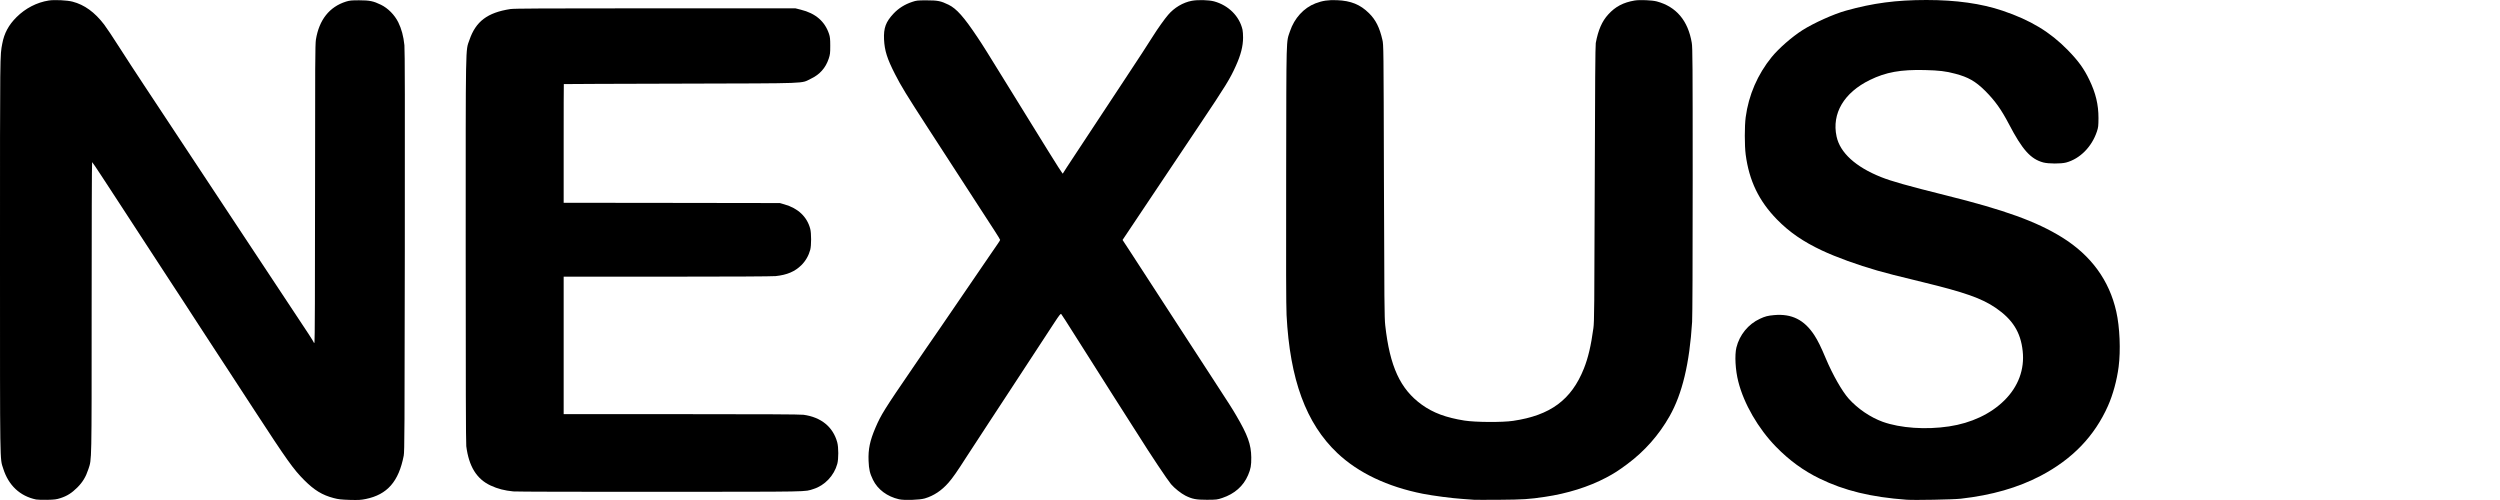
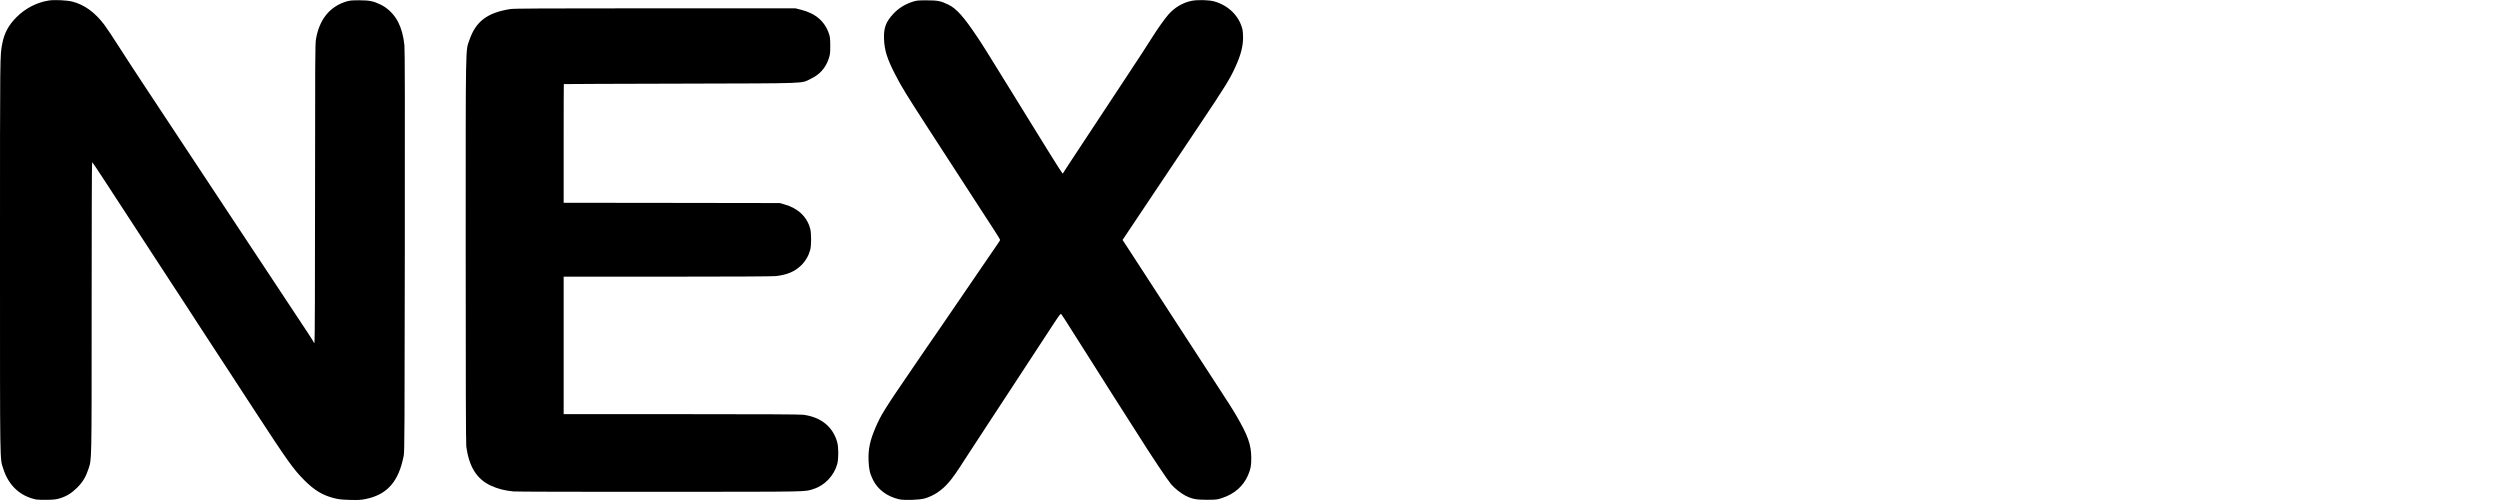
<svg xmlns="http://www.w3.org/2000/svg" width="200" height="40" viewBox="0 0 200 40" fill="none">
-   <rect width="200" height="40" fill="white" />
  <path d="M2.892 39.96C1.595 39.69 0.678 38.828 0.257 37.485C-0.014 36.642 0 37.559 0 20.434C0 3.904 -0.004 4.482 0.183 3.483C0.339 2.653 0.692 1.998 1.324 1.37C2.039 0.66 2.947 0.192 3.9 0.041C4.358 -0.032 5.375 0.018 5.806 0.133C6.755 0.38 7.575 0.976 8.327 1.957C8.505 2.186 9.055 3.011 9.55 3.79C10.045 4.564 10.93 5.925 11.516 6.805C12.863 8.84 15.288 12.506 19.545 18.949C21.245 21.524 24.127 25.882 24.709 26.753C24.929 27.092 25.113 27.39 25.113 27.417C25.113 27.45 25.131 27.445 25.158 27.404C25.186 27.358 25.204 23.05 25.204 15.466C25.204 5.045 25.213 3.547 25.273 3.166C25.53 1.585 26.355 0.545 27.679 0.128C27.977 0.037 28.119 0.023 28.733 0.023C29.562 0.023 29.874 0.087 30.474 0.38C31.038 0.655 31.565 1.187 31.863 1.787C32.119 2.305 32.28 2.896 32.353 3.62C32.39 4.01 32.399 8.313 32.385 20.117C32.371 34.388 32.362 36.129 32.298 36.454C31.895 38.526 30.983 39.566 29.264 39.919C28.861 40.001 28.696 40.01 27.977 39.992C27.285 39.969 27.078 39.946 26.694 39.845C25.782 39.607 25.145 39.218 24.334 38.406C23.481 37.554 22.95 36.807 20.36 32.834C19.426 31.4 18.422 29.86 18.133 29.42C17.845 28.98 17.428 28.338 17.203 27.999C16.983 27.66 16.392 26.753 15.888 25.983C15.388 25.213 14.838 24.375 14.674 24.113C14.504 23.857 14.101 23.233 13.771 22.734C13.445 22.235 12.964 21.497 12.703 21.098C12.442 20.695 11.988 19.998 11.69 19.545C11.172 18.747 10.92 18.362 9.486 16.163C9.119 15.604 8.501 14.655 8.111 14.059C7.722 13.459 7.387 12.969 7.369 12.969C7.346 12.969 7.332 18.197 7.332 24.59C7.332 37.27 7.341 36.697 7.076 37.517C6.869 38.15 6.617 38.567 6.187 38.998C5.742 39.442 5.366 39.68 4.835 39.85C4.523 39.951 4.367 39.974 3.781 39.987C3.405 39.992 3.002 39.983 2.892 39.96Z" fill="black" />
  <path d="M71.924 39.942C70.975 39.726 70.214 39.158 69.838 38.384C69.586 37.866 69.513 37.554 69.486 36.867C69.449 35.941 69.591 35.258 70.04 34.209C70.48 33.182 70.75 32.747 73.06 29.374C73.601 28.581 74.091 27.871 74.141 27.793C74.233 27.665 74.636 27.083 75.191 26.272C76.268 24.7 78.706 21.139 79.132 20.507C79.425 20.081 79.741 19.618 79.838 19.48C79.934 19.343 80.012 19.215 80.012 19.192C80.012 19.164 79.81 18.834 79.563 18.454C79.315 18.069 78.715 17.148 78.234 16.406C77.752 15.663 76.978 14.467 76.511 13.748C76.048 13.028 75.021 11.447 74.228 10.228C72.51 7.575 72.093 6.897 71.603 5.934C70.97 4.697 70.769 4.056 70.723 3.162C70.682 2.236 70.86 1.751 71.493 1.077C71.896 0.655 72.382 0.348 72.978 0.151C73.317 0.037 73.399 0.027 74.123 0.027C75.021 0.027 75.269 0.078 75.887 0.38C76.524 0.692 77.111 1.352 78.211 3.002C78.724 3.776 78.719 3.767 81.203 7.79C81.739 8.661 82.308 9.578 82.463 9.83C82.619 10.082 83.252 11.099 83.861 12.089C84.471 13.074 84.988 13.885 85.007 13.885C85.025 13.885 85.053 13.858 85.066 13.821C85.08 13.789 85.47 13.184 85.937 12.483C86.4 11.782 87.261 10.471 87.853 9.578C88.444 8.684 89.42 7.204 90.025 6.287C91.138 4.605 91.729 3.698 92.256 2.864C92.609 2.3 93.177 1.503 93.448 1.191C93.938 0.614 94.639 0.197 95.345 0.064C95.835 -0.028 96.701 -0.005 97.128 0.11C98.278 0.426 99.153 1.292 99.401 2.374C99.428 2.493 99.446 2.777 99.446 3.011C99.442 3.703 99.268 4.385 98.864 5.279C98.402 6.306 98.072 6.846 95.977 9.972C95.148 11.209 93.42 13.789 92.137 15.709L89.805 19.196L90.465 20.204C91.189 21.318 92.082 22.693 92.522 23.371C92.678 23.609 92.921 23.985 93.063 24.205C93.205 24.43 94.025 25.685 94.878 27C95.734 28.32 96.688 29.791 97.004 30.268C98.388 32.394 98.576 32.687 98.878 33.205C99.822 34.809 100.088 35.551 100.102 36.592C100.106 37.247 100.06 37.504 99.845 38.012C99.469 38.888 98.768 39.506 97.783 39.836C97.371 39.974 97.329 39.978 96.555 39.983C95.689 39.983 95.382 39.923 94.836 39.653C94.484 39.474 93.961 39.062 93.681 38.732C93.393 38.388 92.009 36.317 91.079 34.828C90.882 34.511 90.684 34.204 90.639 34.14C90.561 34.026 89.667 32.628 89.067 31.675C88.508 30.786 88.439 30.68 87.275 28.847C85.598 26.212 85.552 26.139 85.24 25.639C85.08 25.387 84.924 25.154 84.897 25.122C84.851 25.076 84.736 25.222 84.351 25.809C83.65 26.886 82.908 28.018 82.152 29.168C81.79 29.723 81.07 30.818 80.562 31.597C80.048 32.38 79.393 33.379 79.104 33.819C78.169 35.24 77.808 35.799 77.308 36.569C76.575 37.719 76.195 38.26 75.878 38.617C75.328 39.245 74.701 39.662 73.986 39.873C73.569 39.997 72.345 40.038 71.924 39.942Z" fill="black" />
-   <path d="M117.933 39.983C117.859 39.974 117.433 39.942 116.993 39.914C116.154 39.859 114.651 39.662 113.831 39.502C110.99 38.938 108.662 37.829 106.985 36.244C104.483 33.874 103.19 30.36 102.925 25.204C102.888 24.521 102.879 21.052 102.893 13.931C102.911 2.557 102.888 3.442 103.2 2.498C103.548 1.457 104.299 0.632 105.234 0.27C105.798 0.055 106.252 -0.014 106.957 0.014C108.075 0.06 108.818 0.362 109.519 1.054C110.055 1.581 110.367 2.2 110.591 3.185C110.687 3.593 110.687 3.671 110.715 14.481C110.742 24.136 110.752 25.442 110.82 26.034C111.187 29.319 112.016 31.125 113.739 32.371C114.647 33.027 115.678 33.411 117.153 33.645C118.024 33.783 120.192 33.797 121.049 33.668C124.037 33.228 125.714 31.986 126.713 29.48C127.052 28.627 127.281 27.66 127.473 26.24C127.542 25.74 127.551 24.572 127.579 14.71C127.602 6.764 127.625 3.657 127.661 3.446C127.854 2.406 128.156 1.705 128.665 1.15C129.233 0.527 129.861 0.197 130.773 0.041C131.185 -0.027 132.175 0.014 132.546 0.115C134.104 0.536 135.044 1.65 135.342 3.428C135.406 3.799 135.415 5.082 135.415 14.426C135.415 21.084 135.397 25.277 135.369 25.754C135.163 29.072 134.581 31.505 133.568 33.292C132.716 34.8 131.57 36.097 130.168 37.137C129.467 37.655 129.137 37.87 128.495 38.209C127.098 38.947 125.393 39.483 123.587 39.749C122.341 39.937 121.832 39.969 119.949 39.983C118.918 39.992 118.01 39.987 117.933 39.983Z" fill="black" />
-   <path d="M152.531 39.978C149.685 39.772 147.545 39.25 145.565 38.283C144.273 37.655 143.132 36.821 142.078 35.739C140.653 34.278 139.507 32.293 139.063 30.524C138.829 29.613 138.765 28.412 138.911 27.807C139.159 26.79 139.865 25.928 140.795 25.502C141.212 25.309 141.414 25.255 141.922 25.209C143.334 25.08 144.342 25.58 145.148 26.817C145.428 27.248 145.675 27.747 146.069 28.687C146.606 29.965 147.362 31.294 147.893 31.89C148.613 32.697 149.635 33.389 150.62 33.746C152.027 34.25 154.071 34.392 155.922 34.113C157.7 33.847 159.258 33.114 160.349 32.032C161.462 30.932 161.976 29.548 161.815 28.087C161.655 26.579 161.013 25.557 159.652 24.627C158.529 23.861 157.182 23.389 153.814 22.569C151.55 22.019 151.069 21.895 150.194 21.648C148.594 21.19 146.913 20.58 145.749 20.035C144.25 19.329 143.15 18.573 142.156 17.556C140.708 16.071 139.929 14.458 139.654 12.359C139.562 11.649 139.562 10.082 139.654 9.385C139.888 7.612 140.607 5.953 141.739 4.56C142.303 3.872 143.352 2.951 144.195 2.415C145.098 1.842 146.702 1.118 147.687 0.848C149.836 0.247 151.701 0 154.112 0C156.499 0 158.507 0.284 160.207 0.857C162.457 1.618 164.001 2.552 165.431 4.014C166.269 4.876 166.714 5.485 167.149 6.393C167.658 7.447 167.878 8.368 167.878 9.44C167.873 10.086 167.864 10.182 167.754 10.517C167.346 11.745 166.398 12.703 165.293 13.001C164.881 13.111 163.877 13.106 163.46 12.996C162.448 12.721 161.788 11.983 160.711 9.921C160.097 8.748 159.597 8.052 158.809 7.263C158.039 6.503 157.466 6.173 156.421 5.898C155.67 5.696 155.125 5.632 153.979 5.604C152.054 5.559 150.877 5.769 149.593 6.397C147.518 7.41 146.528 9.078 146.926 10.92C147.201 12.213 148.448 13.354 150.482 14.165C151.303 14.495 152.6 14.861 155.647 15.622C160.367 16.795 162.924 17.721 164.973 18.995C167.287 20.434 168.744 22.432 169.303 24.929C169.583 26.166 169.66 28.032 169.491 29.342C169.353 30.415 169.037 31.574 168.639 32.468C167.562 34.892 165.793 36.729 163.263 38.058C161.435 39.016 159.345 39.616 156.861 39.896C156.234 39.965 153.163 40.024 152.531 39.978Z" fill="black" />
  <path d="M41.069 39.314C40.363 39.245 39.823 39.108 39.25 38.842C38.132 38.324 37.508 37.311 37.302 35.694C37.27 35.432 37.256 30.373 37.256 19.994C37.256 3.025 37.238 4.111 37.554 3.199C38.063 1.709 38.993 1.008 40.831 0.724C41.147 0.678 43.383 0.665 52.425 0.665H63.629L64.064 0.775C65.242 1.063 65.989 1.709 66.324 2.718C66.401 2.951 66.42 3.121 66.42 3.666C66.42 4.262 66.406 4.367 66.296 4.697C66.053 5.43 65.577 5.967 64.866 6.301C64.037 6.695 64.995 6.663 54.464 6.691C49.322 6.704 45.111 6.718 45.106 6.727C45.097 6.732 45.093 8.872 45.093 11.479V16.222L53.745 16.232L62.392 16.245L62.754 16.351C63.844 16.658 64.569 17.345 64.82 18.312C64.912 18.665 64.912 19.636 64.82 19.98C64.697 20.443 64.449 20.878 64.11 21.213C63.588 21.726 62.969 21.992 62.048 22.088C61.778 22.116 58.506 22.134 53.355 22.134H45.093V27.633V33.132H54.505C60.962 33.132 64.032 33.146 64.28 33.182C65.691 33.375 66.644 34.154 66.979 35.387C67.089 35.785 67.089 36.716 66.984 37.105C66.731 38.045 65.98 38.837 65.086 39.117C64.321 39.355 65.215 39.337 52.86 39.346C46.587 39.351 41.28 39.337 41.069 39.314Z" fill="black" />
</svg>